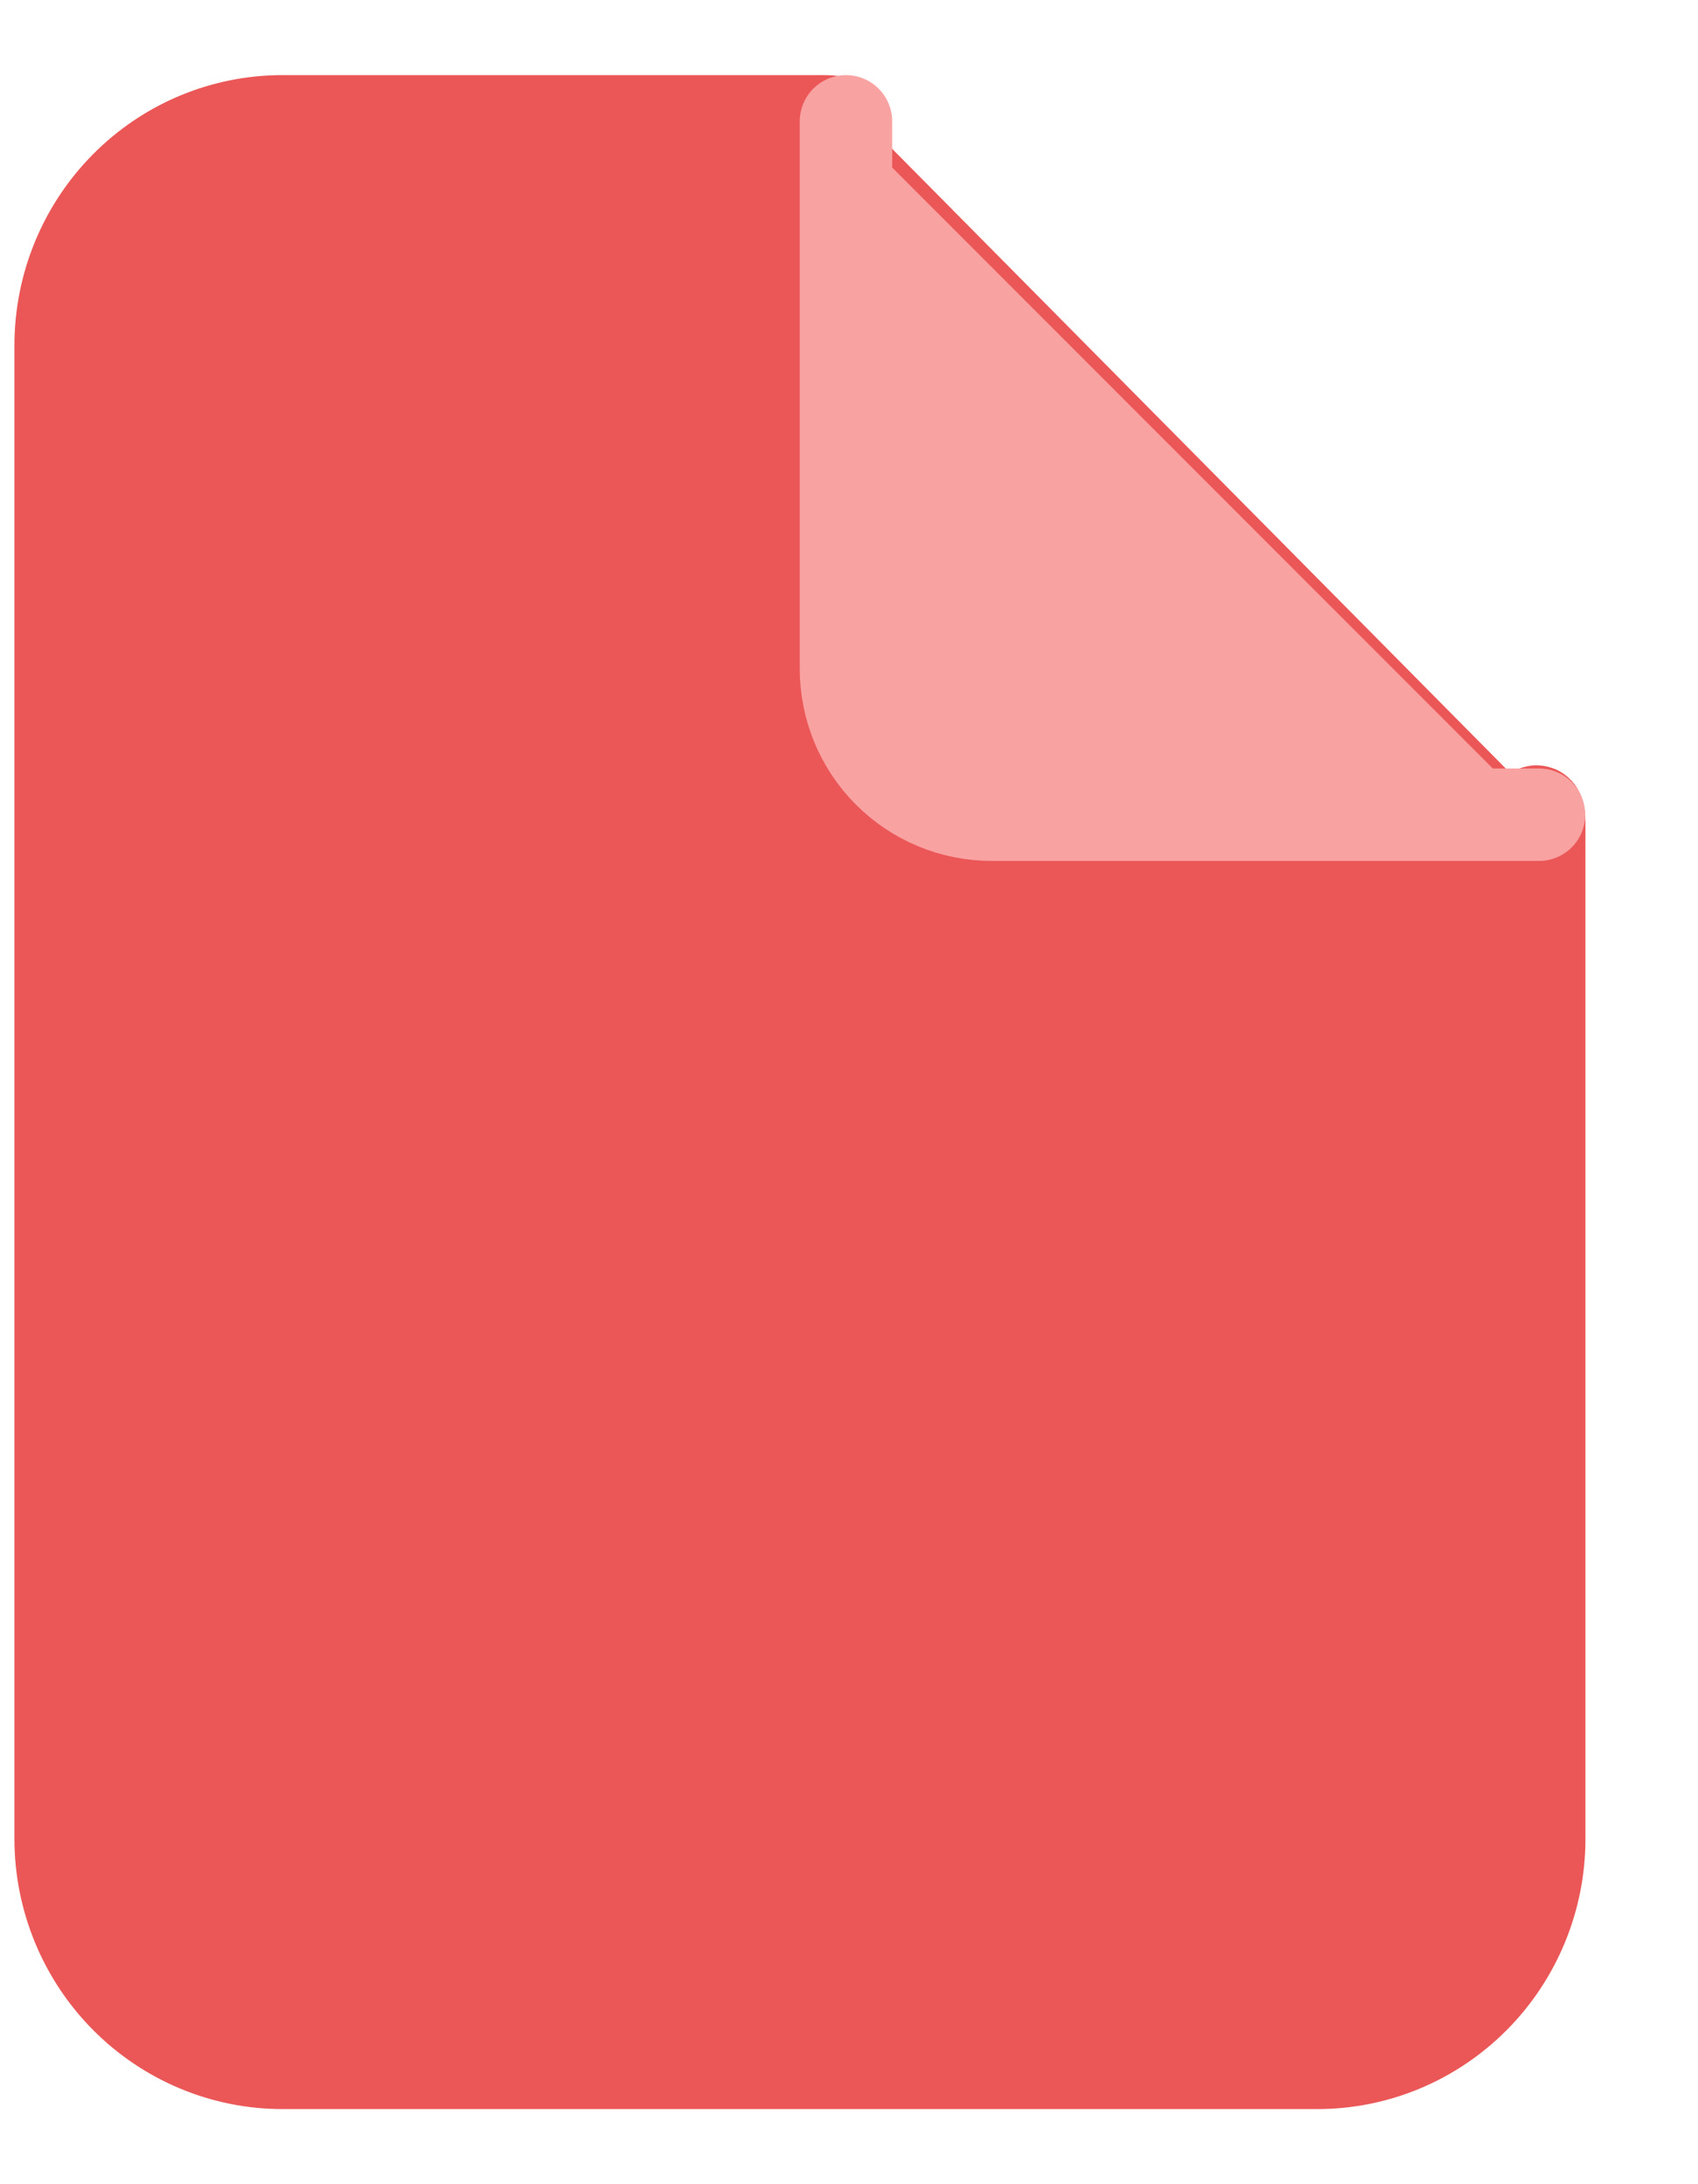
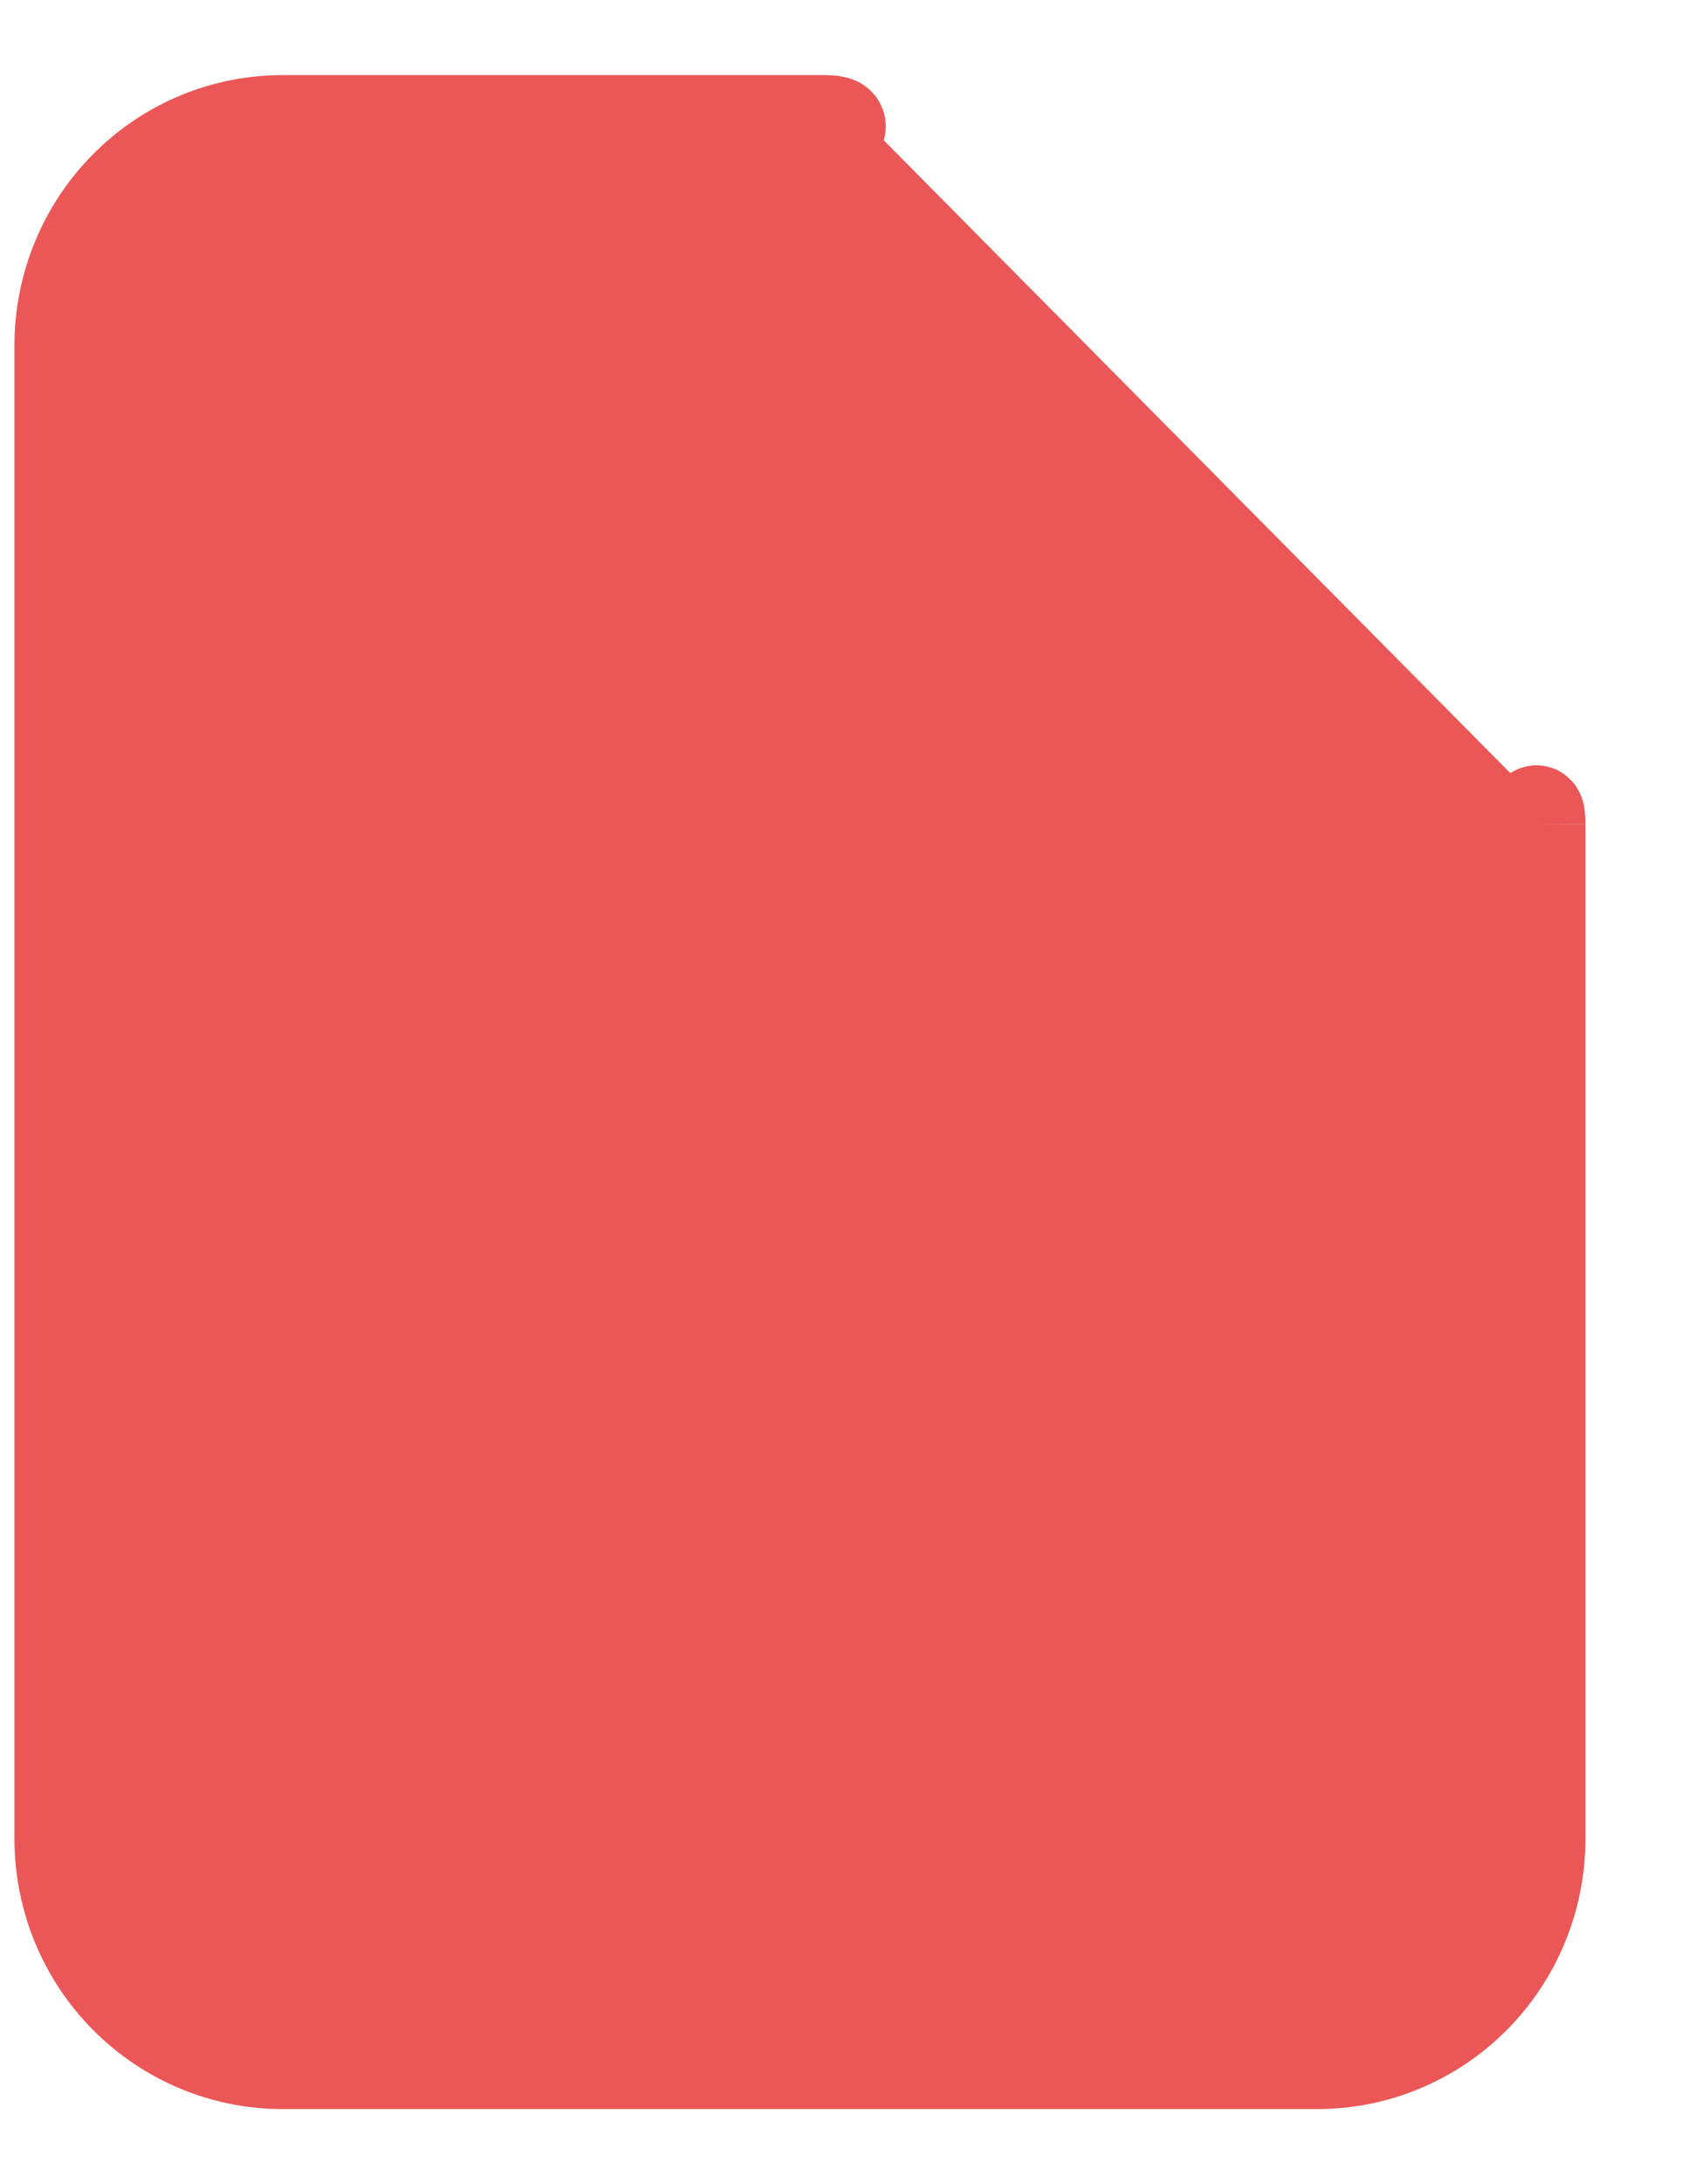
<svg xmlns="http://www.w3.org/2000/svg" width="14" height="18" viewBox="0 0 14 18" fill="none">
-   <path d="M12.691 6.793V15.154C12.691 15.643 12.498 16.113 12.155 16.459C11.812 16.805 11.347 17 10.862 17H2.329C1.844 17 1.379 16.805 1.036 16.459C0.693 16.113 0.5 15.643 0.5 15.154V2.846C0.5 2.357 0.693 1.887 1.036 1.541C1.379 1.194 1.844 1 2.329 1H6.786C7.109 1 6.724 1.13 6.952 1.36L12.334 6.793C12.562 7.024 12.69 6.467 12.691 6.793Z" fill="#EB5757" stroke="#EB5757" stroke-width="0.762" stroke-linejoin="round" />
-   <path d="M6.975 1C6.975 2.762 6.975 5.511 6.975 5.511C6.975 5.83 7.101 6.136 7.327 6.362C7.553 6.588 7.859 6.714 8.178 6.714H12.689" fill="#F9A2A2" stroke="#F9A2A2" stroke-width="0.762" stroke-linecap="round" stroke-linejoin="round" />
+   <path d="M12.691 6.793V15.154C12.691 15.643 12.498 16.113 12.155 16.459C11.812 16.805 11.347 17 10.862 17H2.329C1.844 17 1.379 16.805 1.036 16.459C0.693 16.113 0.5 15.643 0.5 15.154V2.846C0.5 2.357 0.693 1.887 1.036 1.541C1.379 1.194 1.844 1 2.329 1H6.786C7.109 1 6.724 1.13 6.952 1.36L12.334 6.793C12.562 7.024 12.69 6.467 12.691 6.793" fill="#EB5757" stroke="#EB5757" stroke-width="0.762" stroke-linejoin="round" />
</svg>